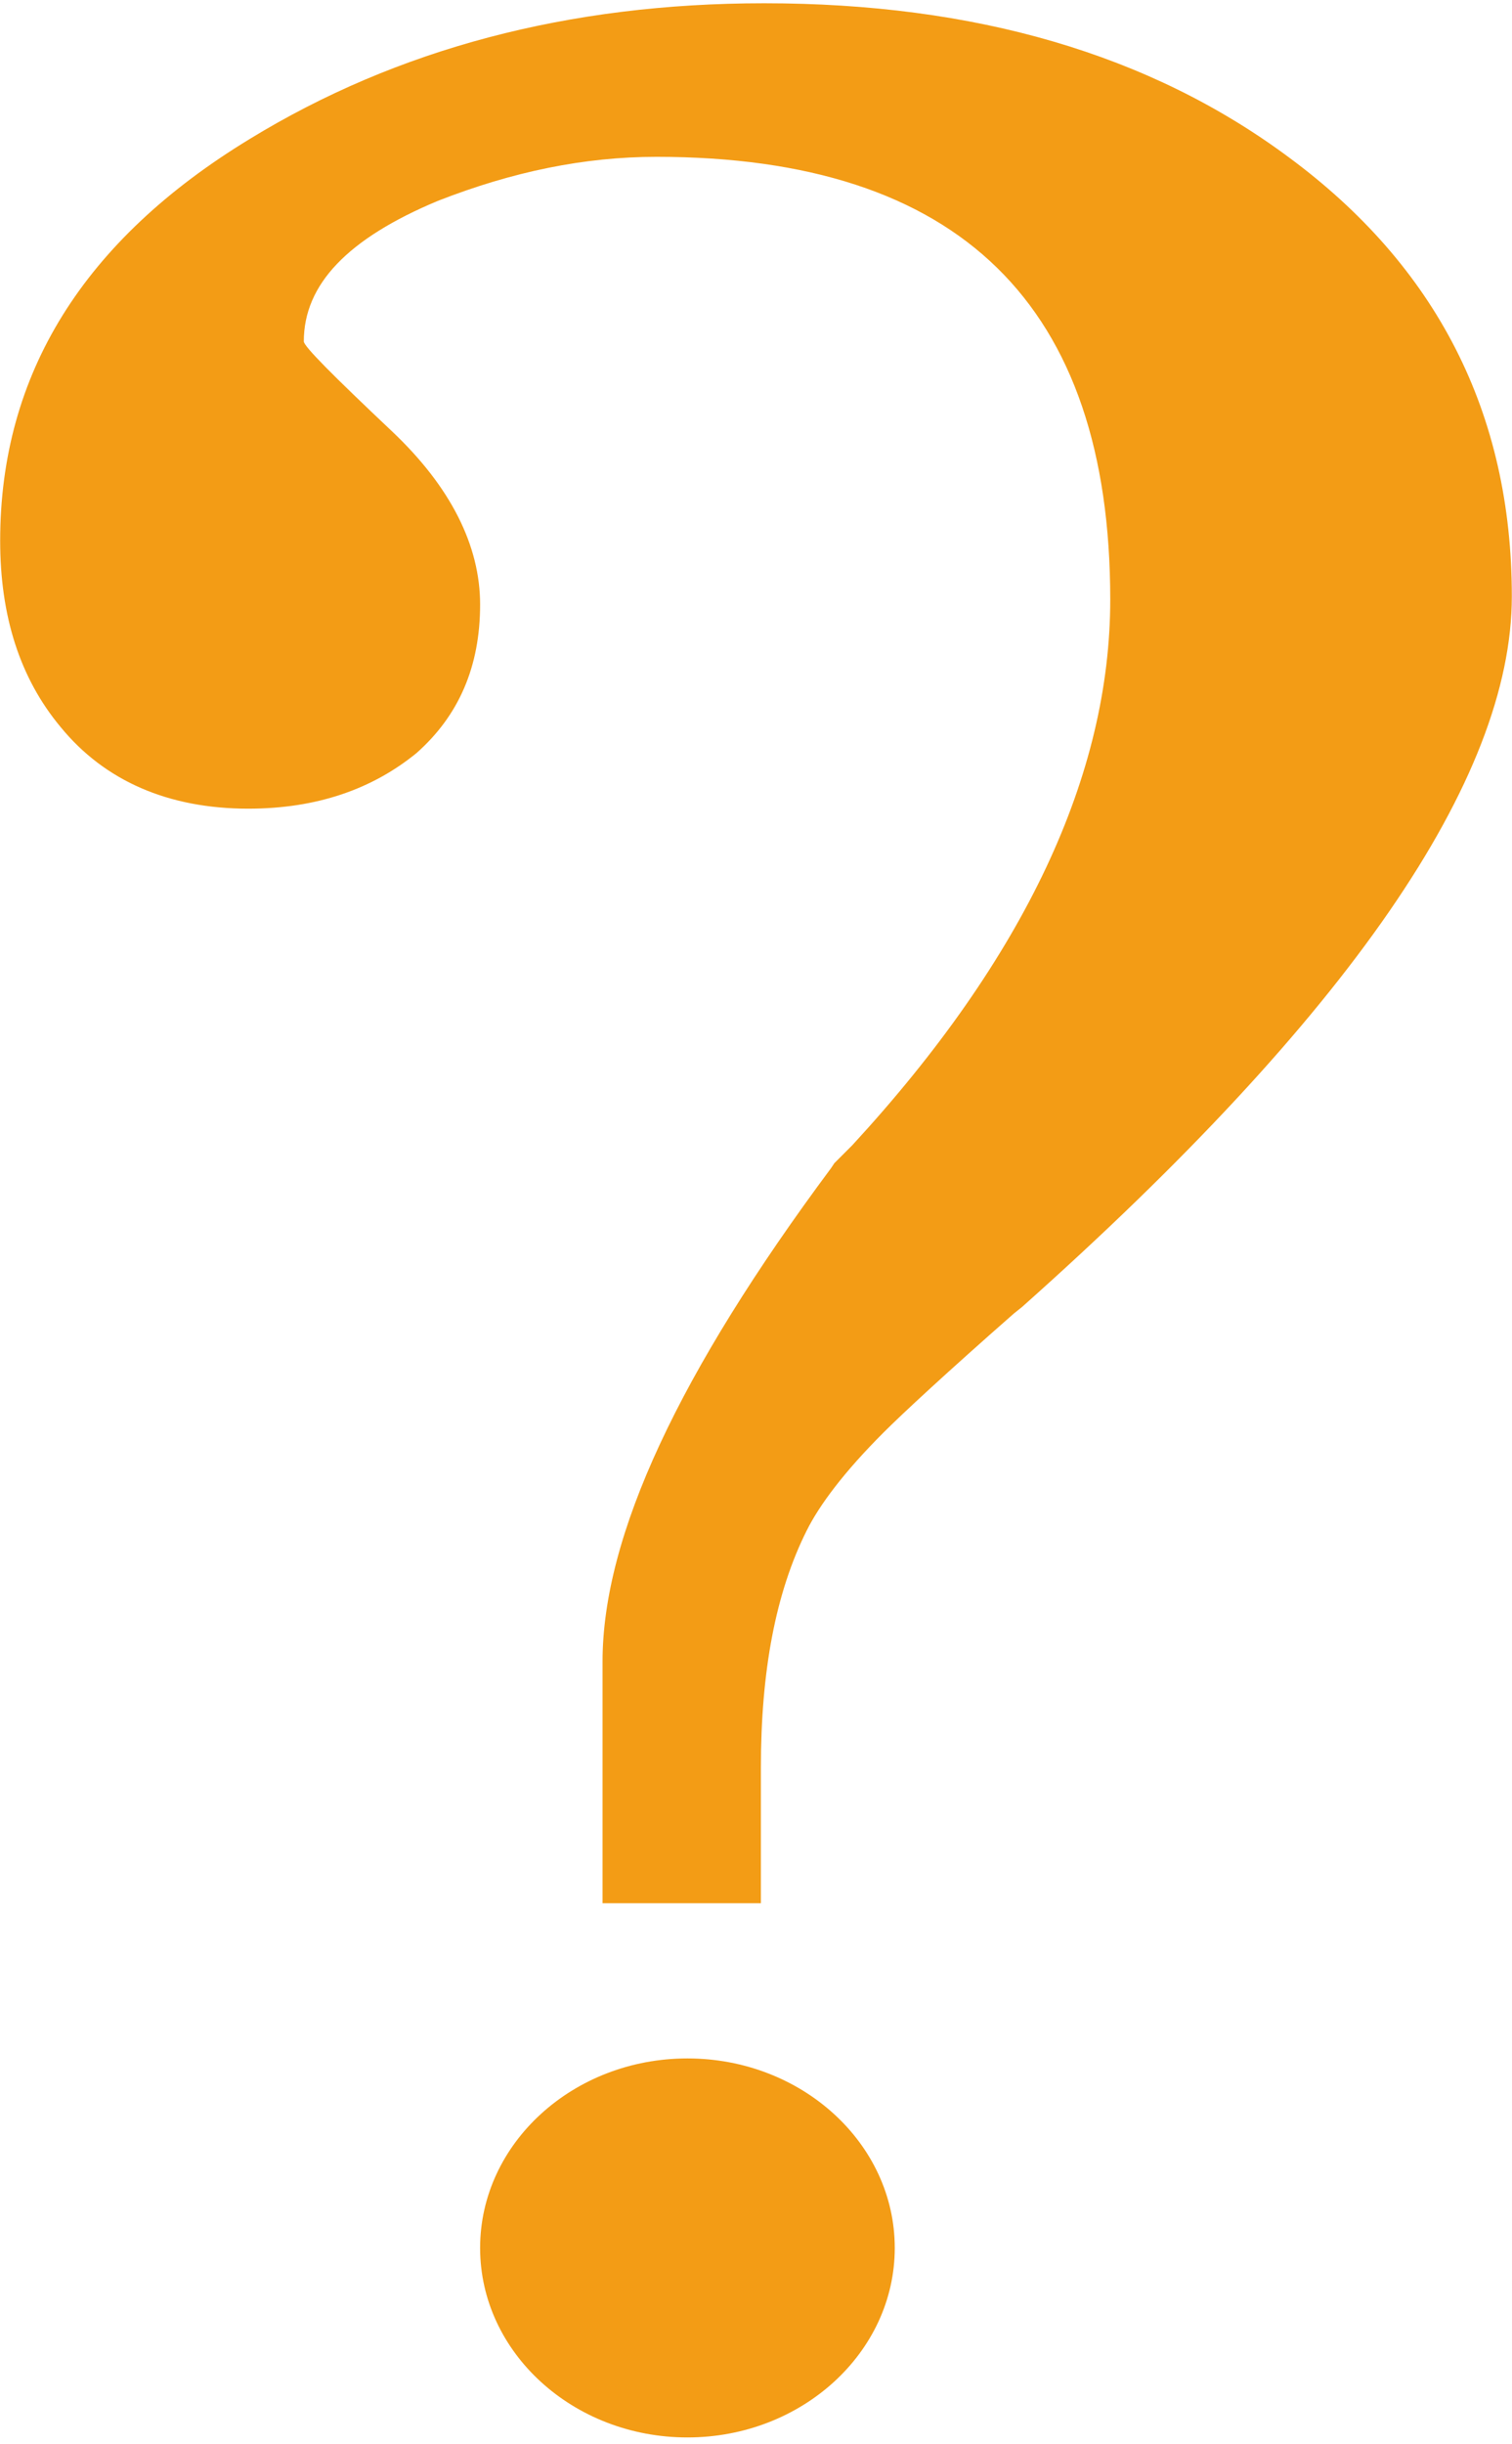
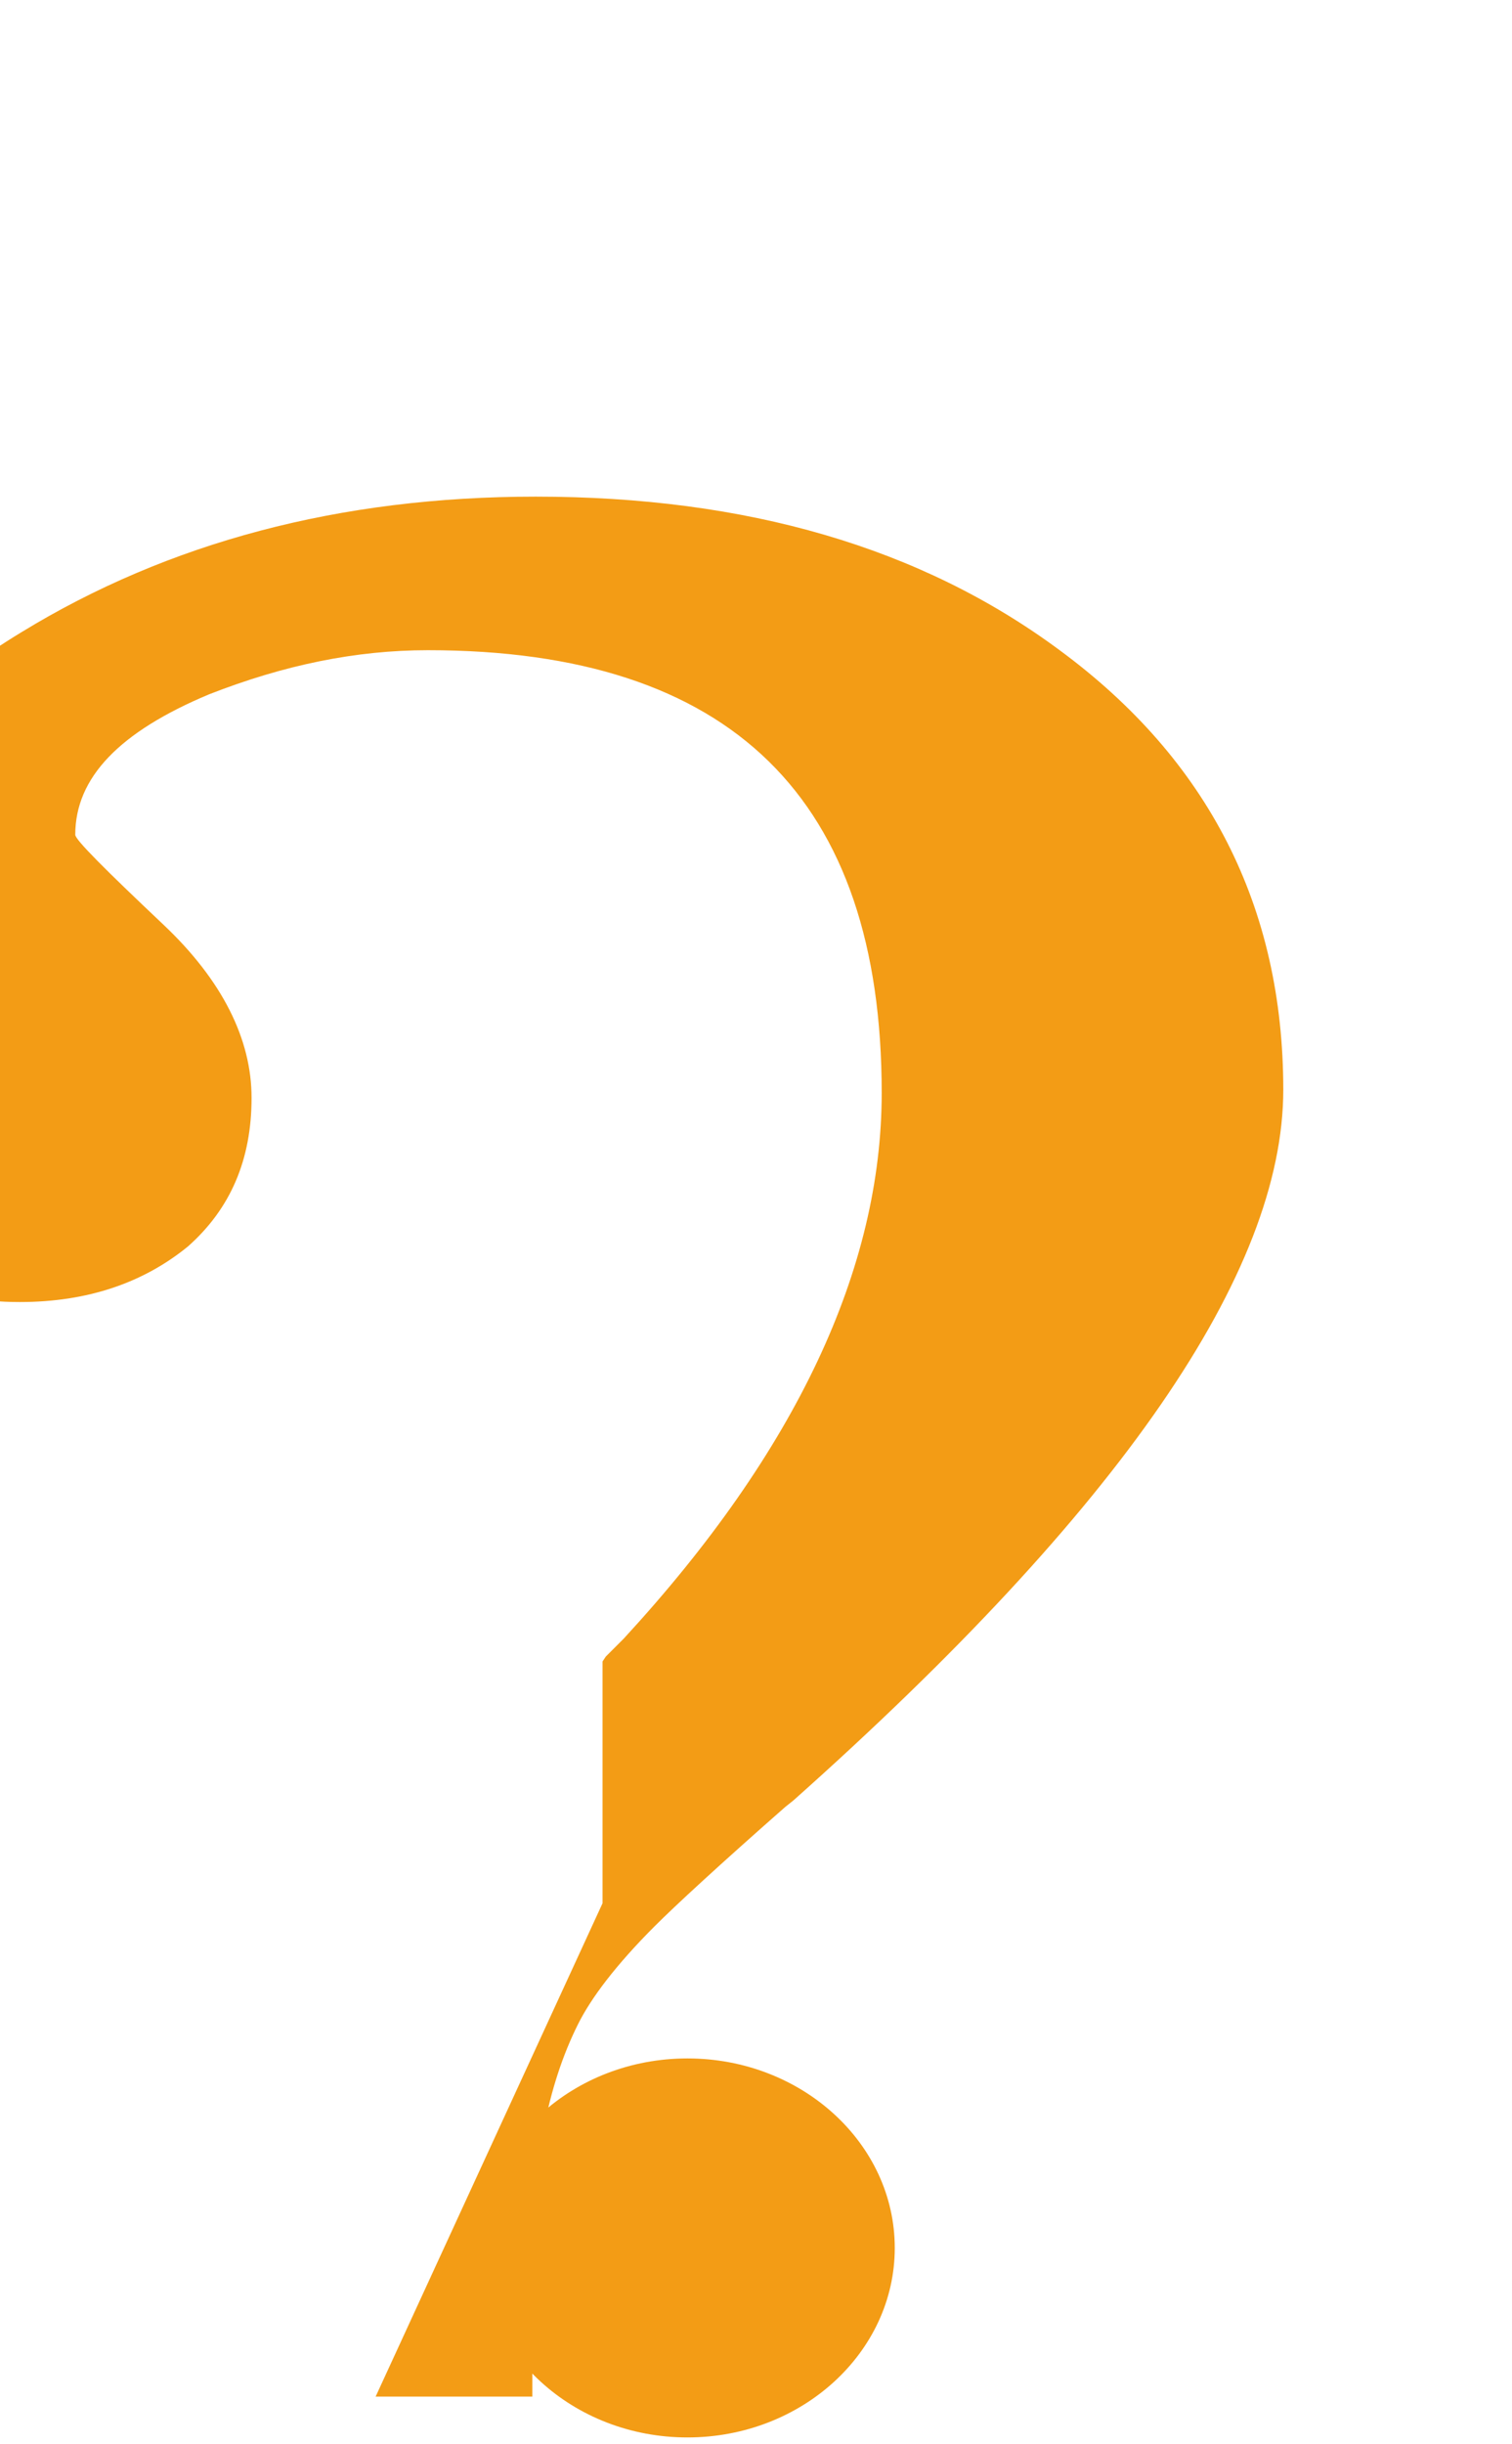
<svg xmlns="http://www.w3.org/2000/svg" xml:space="preserve" width="9.259mm" height="14.955mm" version="1.1" style="shape-rendering:geometricPrecision; text-rendering:geometricPrecision; image-rendering:optimizeQuality; fill-rule:evenodd; clip-rule:evenodd" viewBox="0 0 926 1496">
  <defs>
    <style type="text/css">
   
    .fil0 {fill:#F39C15;fill-rule:nonzero}
   
  </style>
  </defs>
  <g id="Layer_x0020_1">
-     <path class="fil0" d="M369 1165l0 -148c0,-77 47,-177 140,-302l2 -3 11 -11c106,-115 158,-227 158,-334 0,-180 -92,-271 -278,-271 -44,0 -88,9 -134,27 -55,23 -82,51 -82,86 0,3 18,21 54,55 36,34 54,70 54,106 0,38 -13,68 -39,91 -27,22 -61,34 -103,34 -49,0 -88,-17 -115,-50 -25,-30 -37,-68 -37,-114 0,-102 51,-184 153,-246 90,-55 195,-83 315,-83 129,0 236,31 321,94 91,67 137,157 137,269 0,112 -100,257 -300,435l-5 4c-41,36 -68,61 -80,73 -24,24 -39,44 -47,60 -19,38 -28,86 -28,145l0 83 -96 0zm52 95c70,0 127,52 127,116 0,64 -57,116 -127,116 -70,0 -127,-52 -127,-116 0,-64 57,-116 127,-116z" />
+     <path class="fil0" d="M369 1165l0 -148l2 -3 11 -11c106,-115 158,-227 158,-334 0,-180 -92,-271 -278,-271 -44,0 -88,9 -134,27 -55,23 -82,51 -82,86 0,3 18,21 54,55 36,34 54,70 54,106 0,38 -13,68 -39,91 -27,22 -61,34 -103,34 -49,0 -88,-17 -115,-50 -25,-30 -37,-68 -37,-114 0,-102 51,-184 153,-246 90,-55 195,-83 315,-83 129,0 236,31 321,94 91,67 137,157 137,269 0,112 -100,257 -300,435l-5 4c-41,36 -68,61 -80,73 -24,24 -39,44 -47,60 -19,38 -28,86 -28,145l0 83 -96 0zm52 95c70,0 127,52 127,116 0,64 -57,116 -127,116 -70,0 -127,-52 -127,-116 0,-64 57,-116 127,-116z" />
  </g>
</svg>